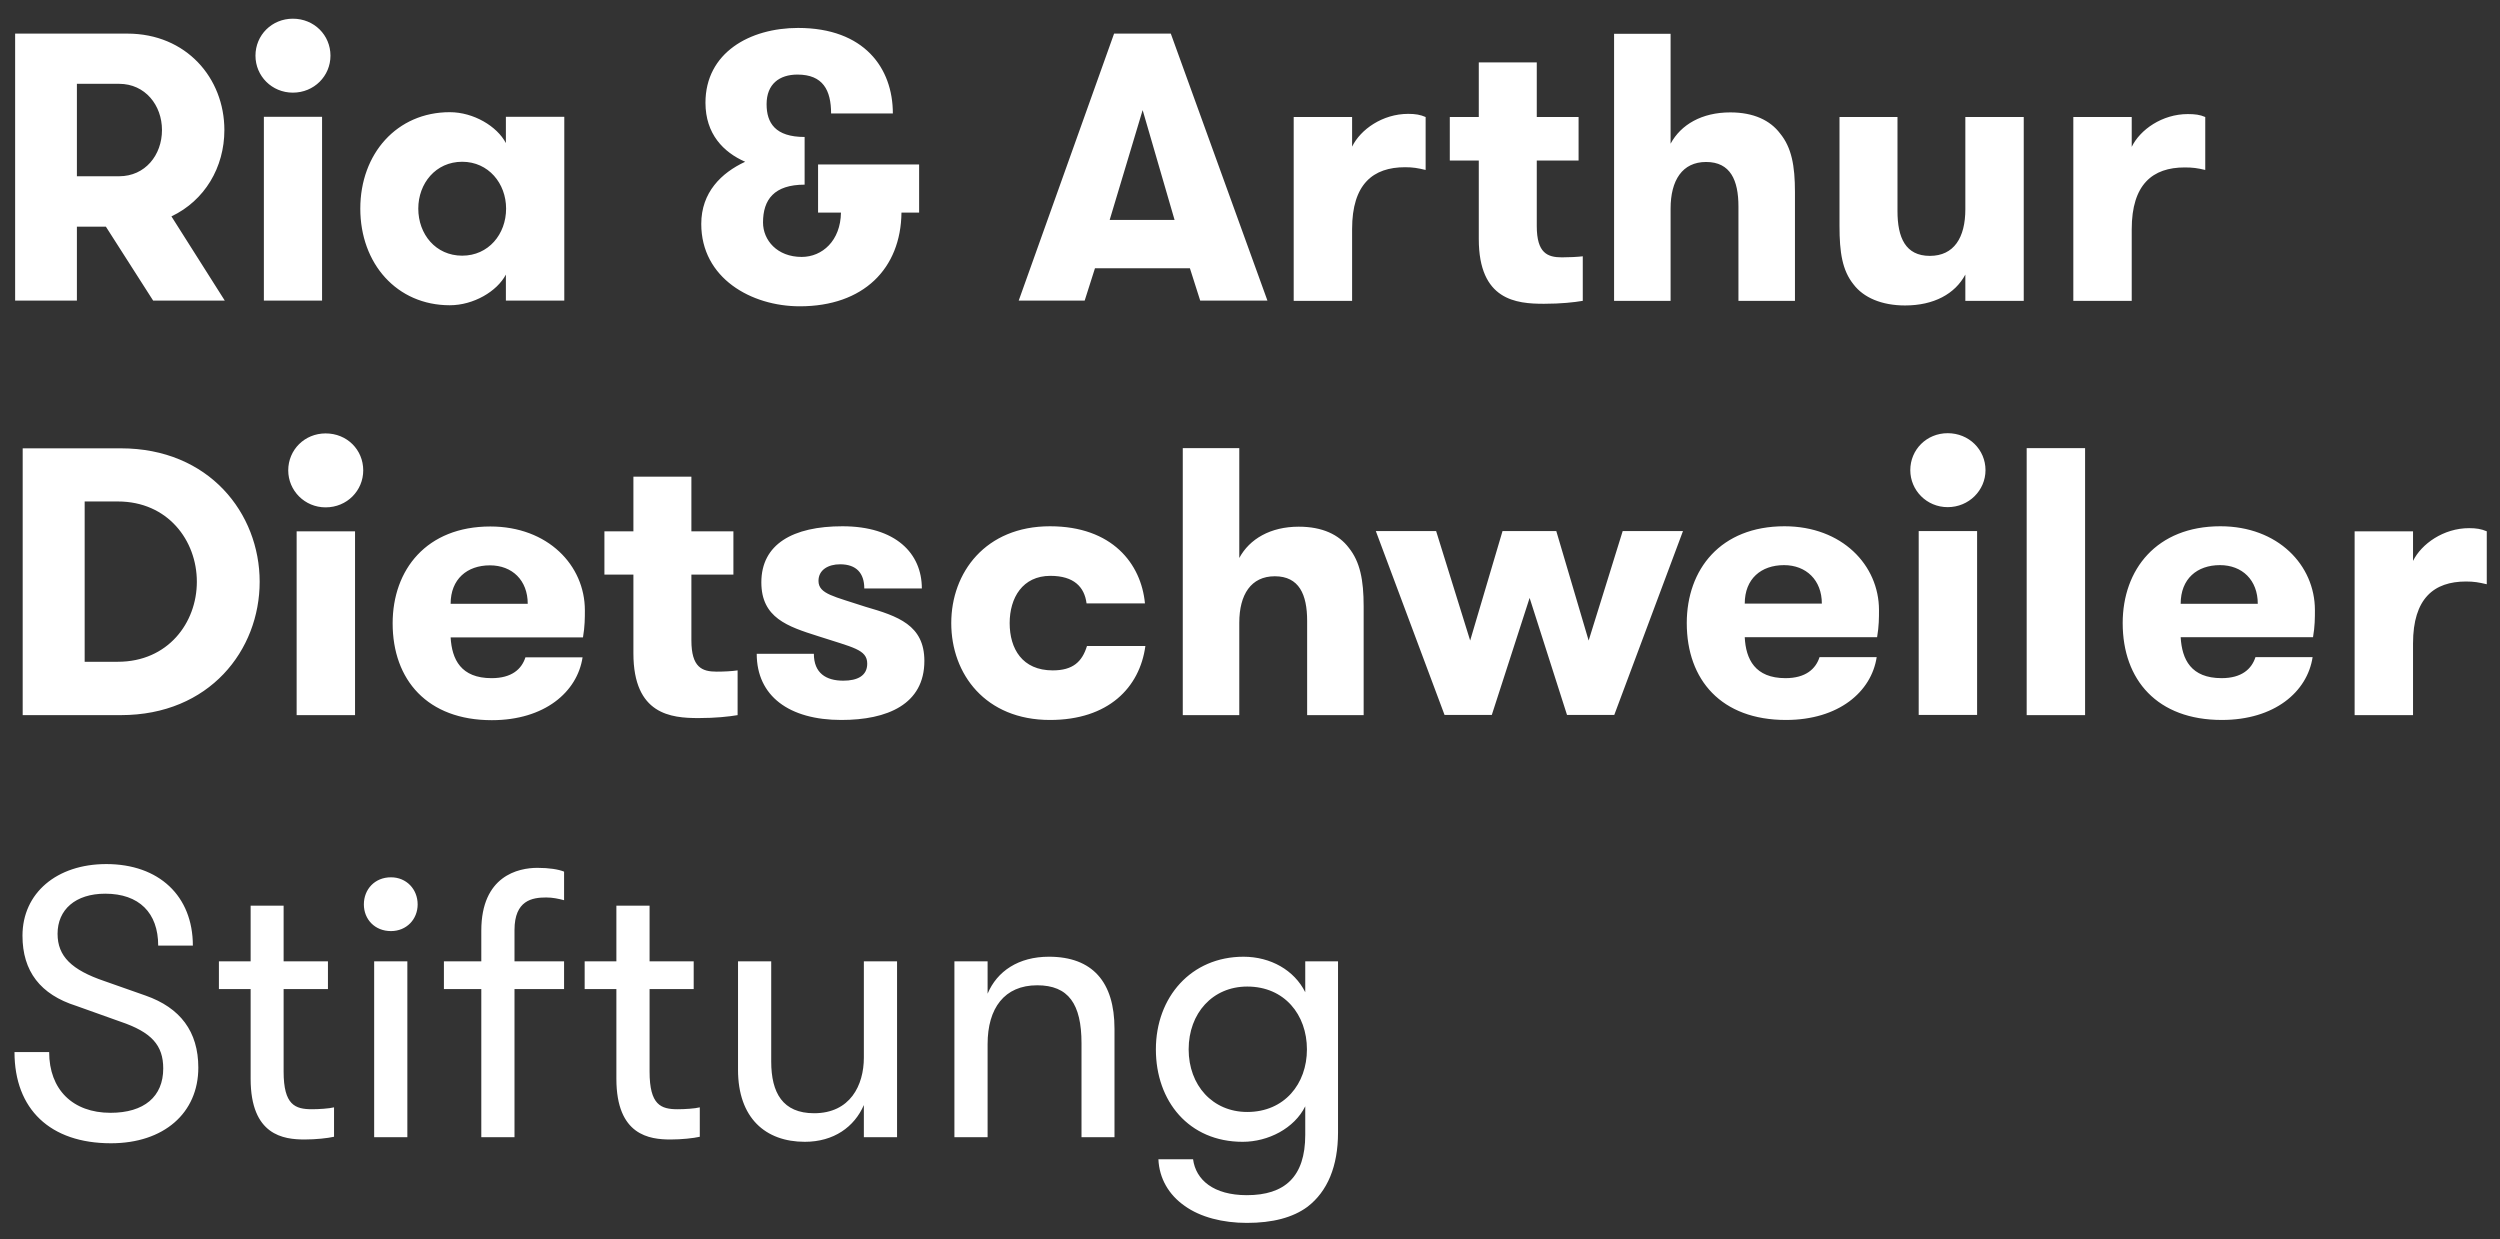
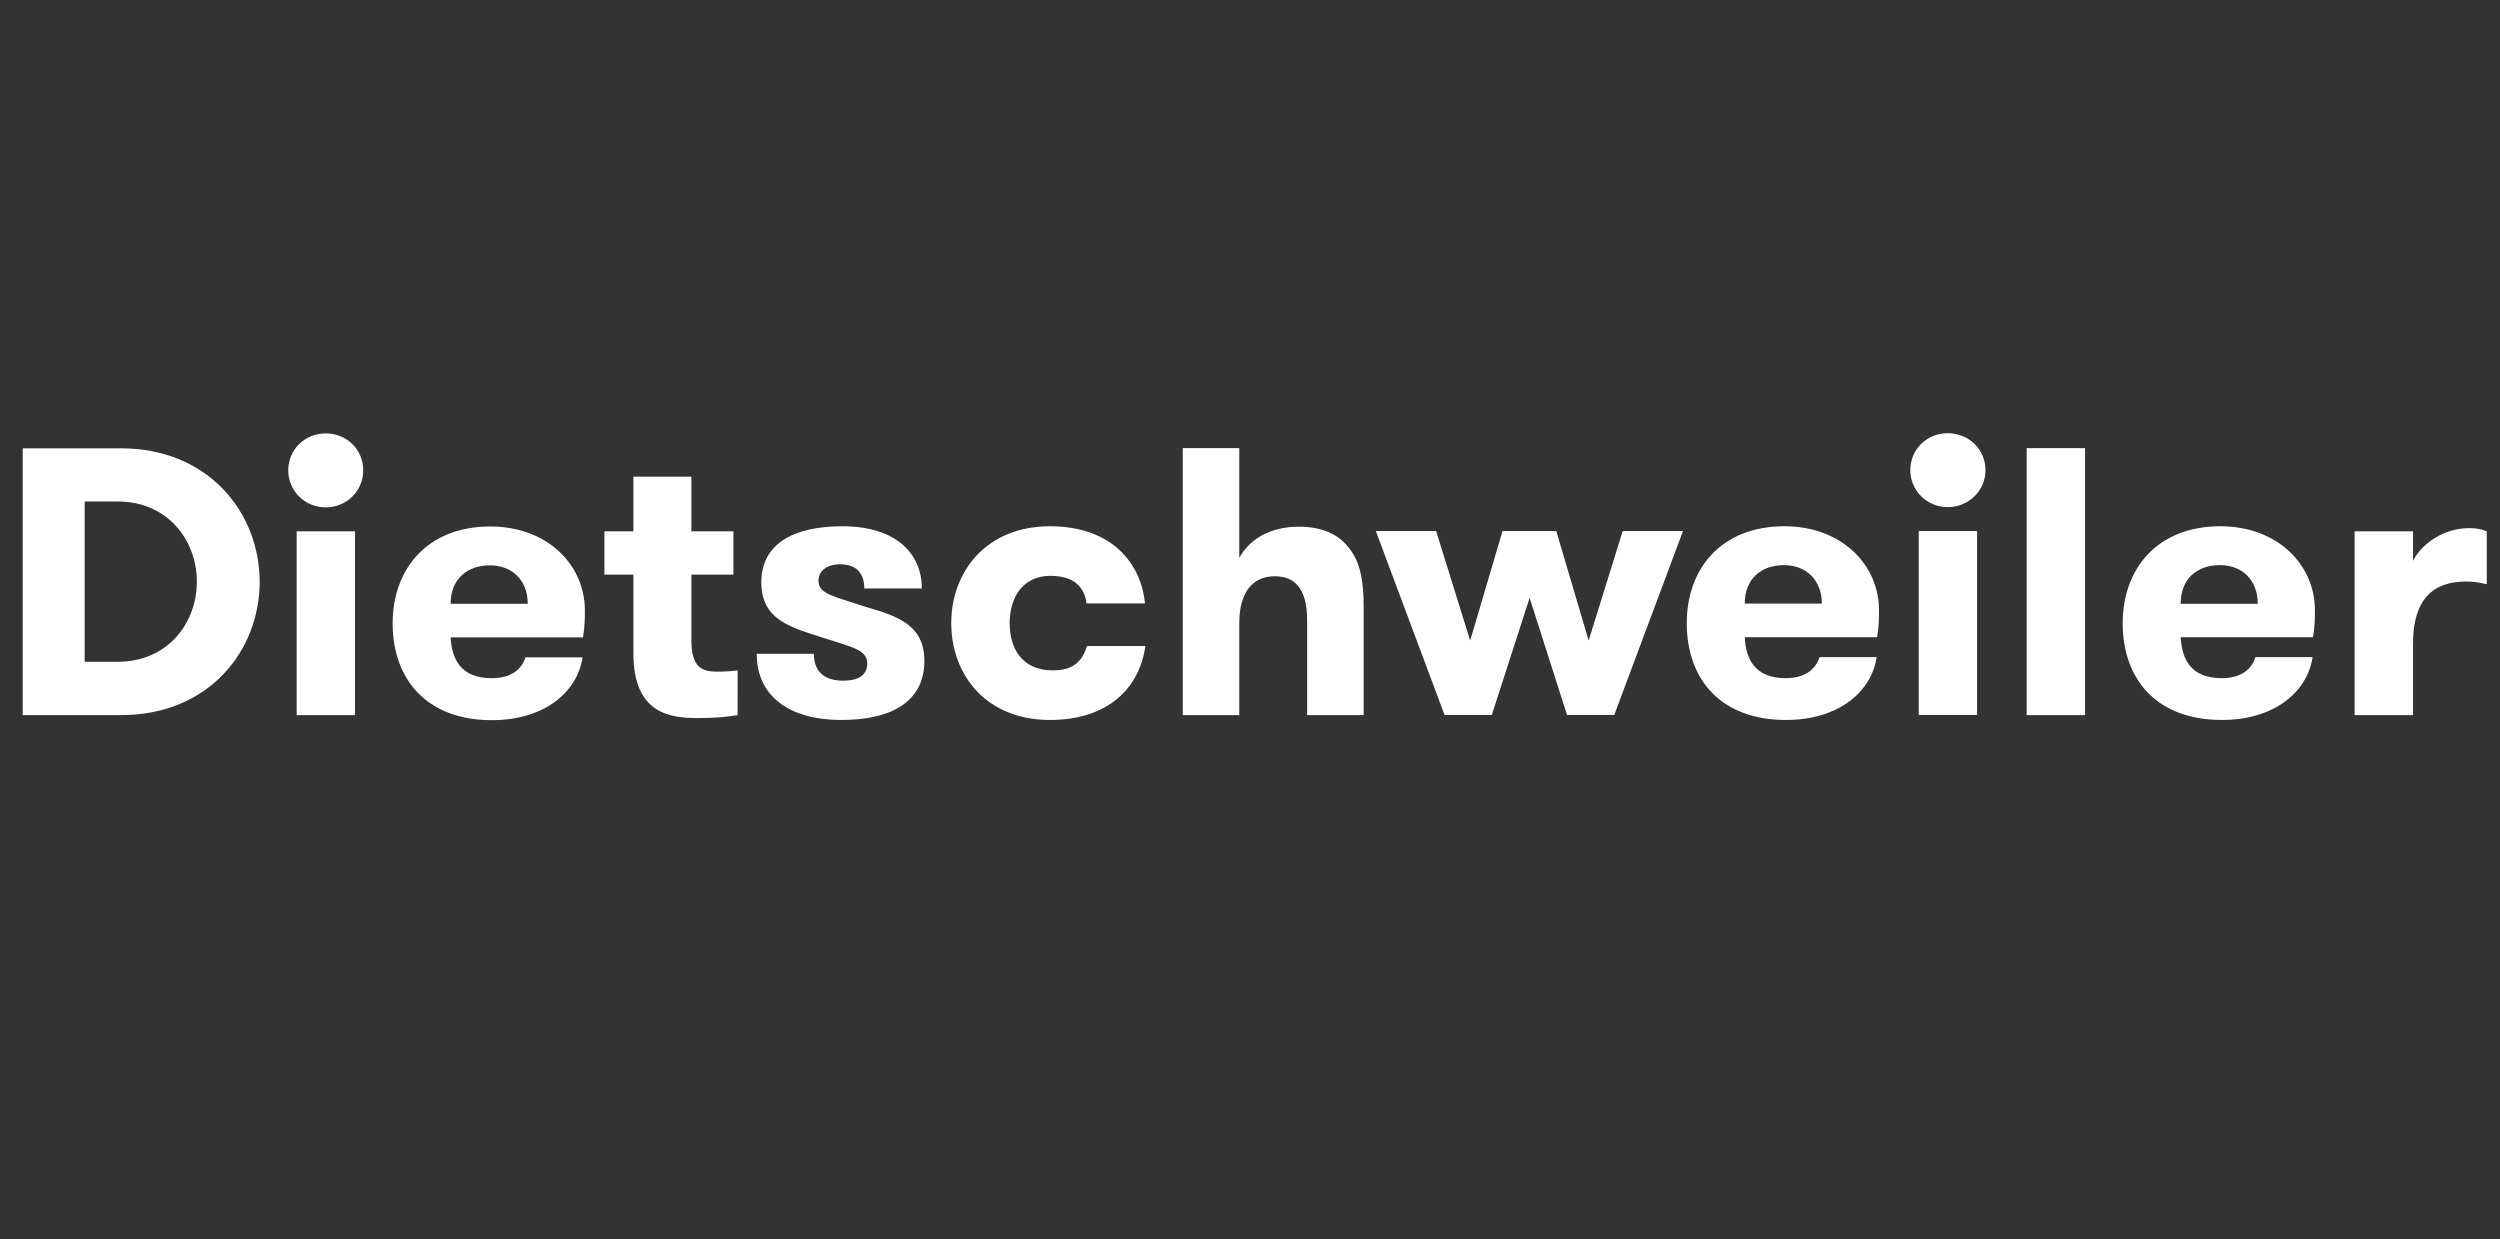
<svg xmlns="http://www.w3.org/2000/svg" version="1.2" viewBox="0 0 1190 590" width="1190" height="590">
  <rect x="0" y="0" width="1190" height="590" fill="#333333" stroke="none" />
  <title>Logo_RAD-ai</title>
  <g id="Ebene 1">
    <g id="&lt;Group&gt;">
-       <path id="&lt;Compound Path&gt;" fill-rule="evenodd" fill="#fff" d="m636.9 457.6v81.5c0 16-5 28-14.5 35.3-7 5.2-16.7 7.7-28.9 7.7-11.4 0-22.1-2.7-29.6-8.1-7.6-5.3-12.1-13.1-12.5-22.2h16.5c1.3 9.8 9.7 17.1 25.6 17.1 18 0 27.8-8.7 27.8-28.7v-13.6c-5.2 10.5-17.6 16.9-29.8 16.9-25.6 0-41.3-19.3-41.3-44 0-24.9 16.8-44.1 41.7-44.1 12.9 0 24.2 6.4 29.4 16.9v-14.7zm-14.8 41.9c0-16.5-10.7-29.9-28.4-29.9-16.5 0-27.9 12.7-27.9 29.9 0 17.1 11.4 29.8 27.9 29.8 17.7 0 28.4-13.4 28.4-29.8zm-167.8-41.9h15.8v15.4c4.5-10.7 14.7-17.6 29.2-17.6 20.7 0 31.2 12 31.2 34.3v51.6h-15.7v-44.7c0-18.7-6.2-27.6-21.1-27.6-15.6 0-23.6 10.9-23.6 28v44.3h-15.8zm-103 51.6v-51.6h15.8v47.7c0 14.9 5.5 24.6 20.4 24.6 17.2 0 23.7-13.3 23.7-26.5v-45.8h15.8v83.7h-15.8v-15.3c-4.5 10.4-14.3 17.5-28.1 17.5-18.7 0-31.8-11.3-31.8-34.3zm-18.2 17.9v14c-3 0.7-8.7 1.3-13.9 1.3-10 0-25.8-1.9-25.8-28.9v-42.7h-15.1v-13.2h15.1v-26.5h15.8v26.5h21v13.2h-21v39.3c0 15.9 5.4 17.9 13.4 17.9 3.3 0 8.2-0.3 10.5-0.9zm-88.2-84.4v14.9h23.6v13.2h-23.6v70.5h-15.8v-70.5h-17.8v-13.2h17.8v-14.6c0-26.1 17.6-29.9 26.7-29.9 5.6 0 10 0.7 12.7 1.8v13.6c-2.7-0.7-5.4-1.3-8.5-1.3-6.6 0-15.1 1.3-15.1 15.5zm-66.8 14.9h15.8v83.7h-15.8zm-4.9-27.1c0-7.2 5.2-12.9 12.9-12.9 7.4 0 12.7 5.7 12.7 12.9 0 7.1-5.3 12.7-12.7 12.7-7.7 0-12.9-5.6-12.9-12.7zm-14.2 96.6v14c-3.1 0.7-8.7 1.3-14 1.3-10 0-25.7-1.9-25.7-28.9v-42.7h-15.1v-13.2h15.1v-26.5h15.7v26.5h21.1v13.2h-21.1v39.3c0 15.9 5.5 17.9 13.5 17.9 3.2 0 8.1-0.3 10.5-0.9zm-152.1-26.3h16.5c0 17.8 11.2 28.9 29.2 28.9 16 0 25.1-7.7 25.1-21.1 0-11.1-5.6-17.3-20.4-22.3l-21-7.5c-17.1-5.4-25.6-16.5-25.6-33.4 0-20.3 16.3-34.1 39.9-34.1 25.1 0 41.2 15.2 41.2 38.8h-16.5c0-15.6-9.1-24.7-25.2-24.7-14.2 0-22.7 7.6-22.7 19.1 0 10.7 6.7 17.2 22.3 22.5l19.6 6.9c16.5 5.8 25.1 17.1 25.1 34.3 0 21.6-16.4 36-41.6 36-28.9 0-45.9-16.2-45.9-43.4z" />
      <path id="&lt;Compound Path&gt;" fill-rule="evenodd" fill="#fff" d="m1183.7 278.1c-3.9-0.9-6-1.3-9.9-1.3-15.2 0-25.2 8-25.2 29.5v34.1h-27.8v-87.5h27.8v14.1c4-8.1 14.5-15.6 26.7-15.6 3.4 0 5.8 0.4 8.4 1.5zm-145.7 25.2c0.6 10.6 4.9 19.5 19.5 19.5 9.6 0 14.3-4.4 16.1-10h27.2c-2.5 16.5-18.1 29.9-43.2 29.9-30.7 0-47.2-19-47.2-46.1 0-25.6 16.2-46.1 46.5-46.1 27.4 0 45 18.5 45 39.9 0 3.7 0 7.7-0.9 12.9zm0-15.9h36.7c0-11.3-7.4-18.4-18-18.4-10.9 0-18.7 6.5-18.7 18.4zm-73.3-74.1h27.8v127.1h-27.8zm-51.4 39.5h27.8v87.5h-27.8zm13.8-46.6c10.1 0 18 7.8 18 17.6 0 9.6-7.9 17.6-18 17.6-10 0-17.8-8-17.8-17.6 0-9.8 7.8-17.6 17.8-17.6zm-96.6 97.1c0.5 10.5 4.9 19.5 19.4 19.5 9.6 0 14.4-4.4 16.2-10h27.2c-2.5 16.5-18.1 29.9-43.2 29.9-30.7 0-47.2-19-47.2-46.1 0-25.6 16.1-46.1 46.5-46.1 27.4 0 45 18.5 45 39.9 0 3.7 0 7.6-0.9 12.9zm0-16h36.7c0-11.2-7.5-18.3-18-18.3-10.9 0-18.7 6.5-18.7 18.3zm-102.4-2.7l-18 55.7h-22.5l-32.7-87.5h28.7l16.2 52.1 15.4-52.1h25.6l15.4 52.1 16.2-52.1h28.7l-32.7 87.5h-22.5zm-165.1-71.3h26.9v52.3c4.9-9.1 14.9-14.9 28.3-14.9 11.3 0 19.1 3.8 23.8 10 5.4 6.7 7.1 15.4 7.1 27.9v51.8h-26.9v-44.9c0-12.5-3.8-21.2-15.4-21.2-11.3 0-16.9 8.7-16.9 22.1v44h-26.9zm-45.8 73.9c-1-7.8-6-13.1-17.2-13.1-13.3 0-19.4 10.5-19.4 22.5 0 12.2 6 22.5 20.5 22.5 9.6 0 14-4.1 16.3-11.6h27.8c-2.7 19.8-17.6 35.2-45.4 35.2-30.7 0-47-21.8-47-46.1 0-24.1 16.3-46.1 47-46.1 29.6 0 43.4 17.8 45.2 36.7zm-77.2 27.4c0 20.7-17.7 28.1-39.5 28.1-24.9 0-40.3-11.4-40.3-31.5h27.2c0 9.2 5.8 12.8 14 12.8 6.7 0 11.4-2.3 11.4-8.1 0-6.8-6.9-7.7-23.4-13.1-14.5-4.6-27-8.7-27-25.6 0-18.2 15-26.7 38.6-26.7 25.4 0 37.8 12.9 37.8 29.6h-27.4c0-7.3-3.8-11.5-11.5-11.5-5.6 0-10.3 2.6-10.3 7.9 0 6.3 7.6 7.4 22.3 12.3 15.5 4.5 28.1 8.7 28.1 25.8zm-88.9 25.8c-4.2 0.7-10.4 1.4-18.6 1.4-13 0-31-1.6-31-30.8v-37.5h-13.8v-20.6h13.8v-26h27.6v26h20v20.6h-20v31.3c0 12.9 5.1 14.9 12 14.9 3.4 0 7.4-0.2 10-0.6zm-136.6-37c0.6 10.5 4.9 19.4 19.5 19.4 9.6 0 14.3-4.3 16.1-9.9h27.2c-2.5 16.5-18.1 29.9-43.2 29.9-30.6 0-47.2-19.1-47.2-46.1 0-25.6 16.2-46.1 46.5-46.1 27.4 0 45 18.5 45 39.9 0 3.6 0 7.6-0.9 12.9zm0-16h36.7c0-11.2-7.4-18.3-18-18.3-10.8 0-18.7 6.5-18.7 18.3zm-73.3-34.5h27.8v87.5h-27.8zm13.8-46.6c10.2 0 17.9 7.8 17.9 17.6 0 9.6-7.7 17.6-17.9 17.6-10 0-17.8-8-17.8-17.6 0-9.8 7.8-17.6 17.8-17.6zm-97.5 7.1c42.1 0 66.1 31 66.1 63.5 0 32.5-23.8 63.5-66.1 63.5h-46.7v-127zm-17.2 25.3v76.3h15.8c23.8 0 37.6-18.5 37.6-38.1 0-19.6-13.8-38.2-37.6-38.2z" />
-       <path id="&lt;Compound Path&gt;" fill-rule="evenodd" fill="#fff" d="m1049.7 80.9c-3.8-0.9-6-1.2-9.8-1.2-15.2 0-25.2 8-25.2 29.4v34.1h-27.8v-87.5h27.8v14.2c4-8.2 14.5-15.6 26.7-15.6 3.4 0 5.8 0.3 8.3 1.4zm-86.4-25.2v87.5h-27.8v-12.5c-4.9 9.2-15 14.7-28.7 14.7-11.2 0-19.8-3.8-24.5-10-5.4-6.7-6.7-15.3-6.7-27.8v-51.9h27.6v44.8c0 12.6 3.8 21.3 15.4 21.3 11.5 0 16.9-8.7 16.9-22.2v-43.9zm-195-39.6h26.9v52.3c4.9-9.1 14.9-14.9 28.4-14.9 11.2 0 19 3.8 23.7 10 5.5 6.7 7.1 15.4 7.1 27.9v51.8h-26.9v-44.9c0-12.5-3.8-21.2-15.4-21.2-11.3 0-16.9 8.7-16.9 22.2v43.9h-26.9zm-14.9 127.1c-4.1 0.7-10.3 1.4-18.5 1.4-13.1 0-31-1.6-31-30.8v-37.4h-13.8v-20.7h13.8v-26h27.6v26h19.9v20.7h-19.9v31.2c0 12.9 5.1 14.9 12 14.9 3.4 0 7.4-0.2 9.9-0.5zm-74.8-62.3c-3.8-0.9-6-1.3-9.8-1.3-15.2 0-25.2 8-25.2 29.4v34.2h-27.8v-87.5h27.8v14.1c4-8.2 14.5-15.6 26.7-15.6 3.4 0 5.8 0.4 8.3 1.5zm-107.3 62.2l-4.9-15.4h-45.2l-4.9 15.4h-31.4l45.4-127.1h27l46 127.1zm-27.4-90.7l-15.7 52.3h30.9zm-154.5 25.9h48.1v22.9h-8.4c-0.3 26.7-18.1 44.6-48.4 44.6-23.1 0-46.9-13.4-46.9-39.2 0-15 9.5-24.3 20.9-29.6-10.3-4.5-18.9-13.2-18.9-28.1 0-23.8 21.1-35.6 44.1-35.6 31.5 0 45.1 19.1 45.1 40.7h-29.4c0-11.1-3.9-18.5-16-18.5-8.6 0-14.7 4.5-14.7 14.1 0 8.9 4.1 15.6 18.1 15.6v22.7c-14.5 0-19.8 7.1-19.8 18 0 8.4 6.7 16.4 18.4 16.4 9.8 0 18.5-7.7 18.7-21.1h-10.9zm-120.8-22.7v87.5h-27.8v-12.4c-4.2 8-15.4 14.6-26.7 14.6-25.2 0-42.6-19.8-42.6-46 0-26.1 17.4-45.9 42.6-45.9 11.3 0 22.5 6.7 26.7 14.7v-12.5zm-27.7 43.7c0-12-8.4-22.3-20.9-22.3-12.6 0-20.9 10.3-20.9 22.3 0 12.2 8.3 22.4 20.9 22.4 12.5 0 20.9-10.2 20.9-22.4zm-115.3-43.7h27.7v87.5h-27.7zm13.8-46.7c10.1 0 17.9 7.8 17.9 17.6 0 9.7-7.8 17.6-17.9 17.6-10 0-17.8-7.9-17.8-17.6 0-9.8 7.8-17.6 17.8-17.6zm-132.2 7.1h53.4c28.1 0 46.2 21.2 46.2 45.9 0 17.8-9.4 33.6-25.2 41.1l25.4 40.1h-34.1l-22.5-35.2h-13.8v35.2h-29.4zm69.9 45.9c0-11.8-8-22-20.4-22h-20.1v44h20.1c12.4 0 20.4-10.1 20.4-22z" />
    </g>
  </g>
</svg>